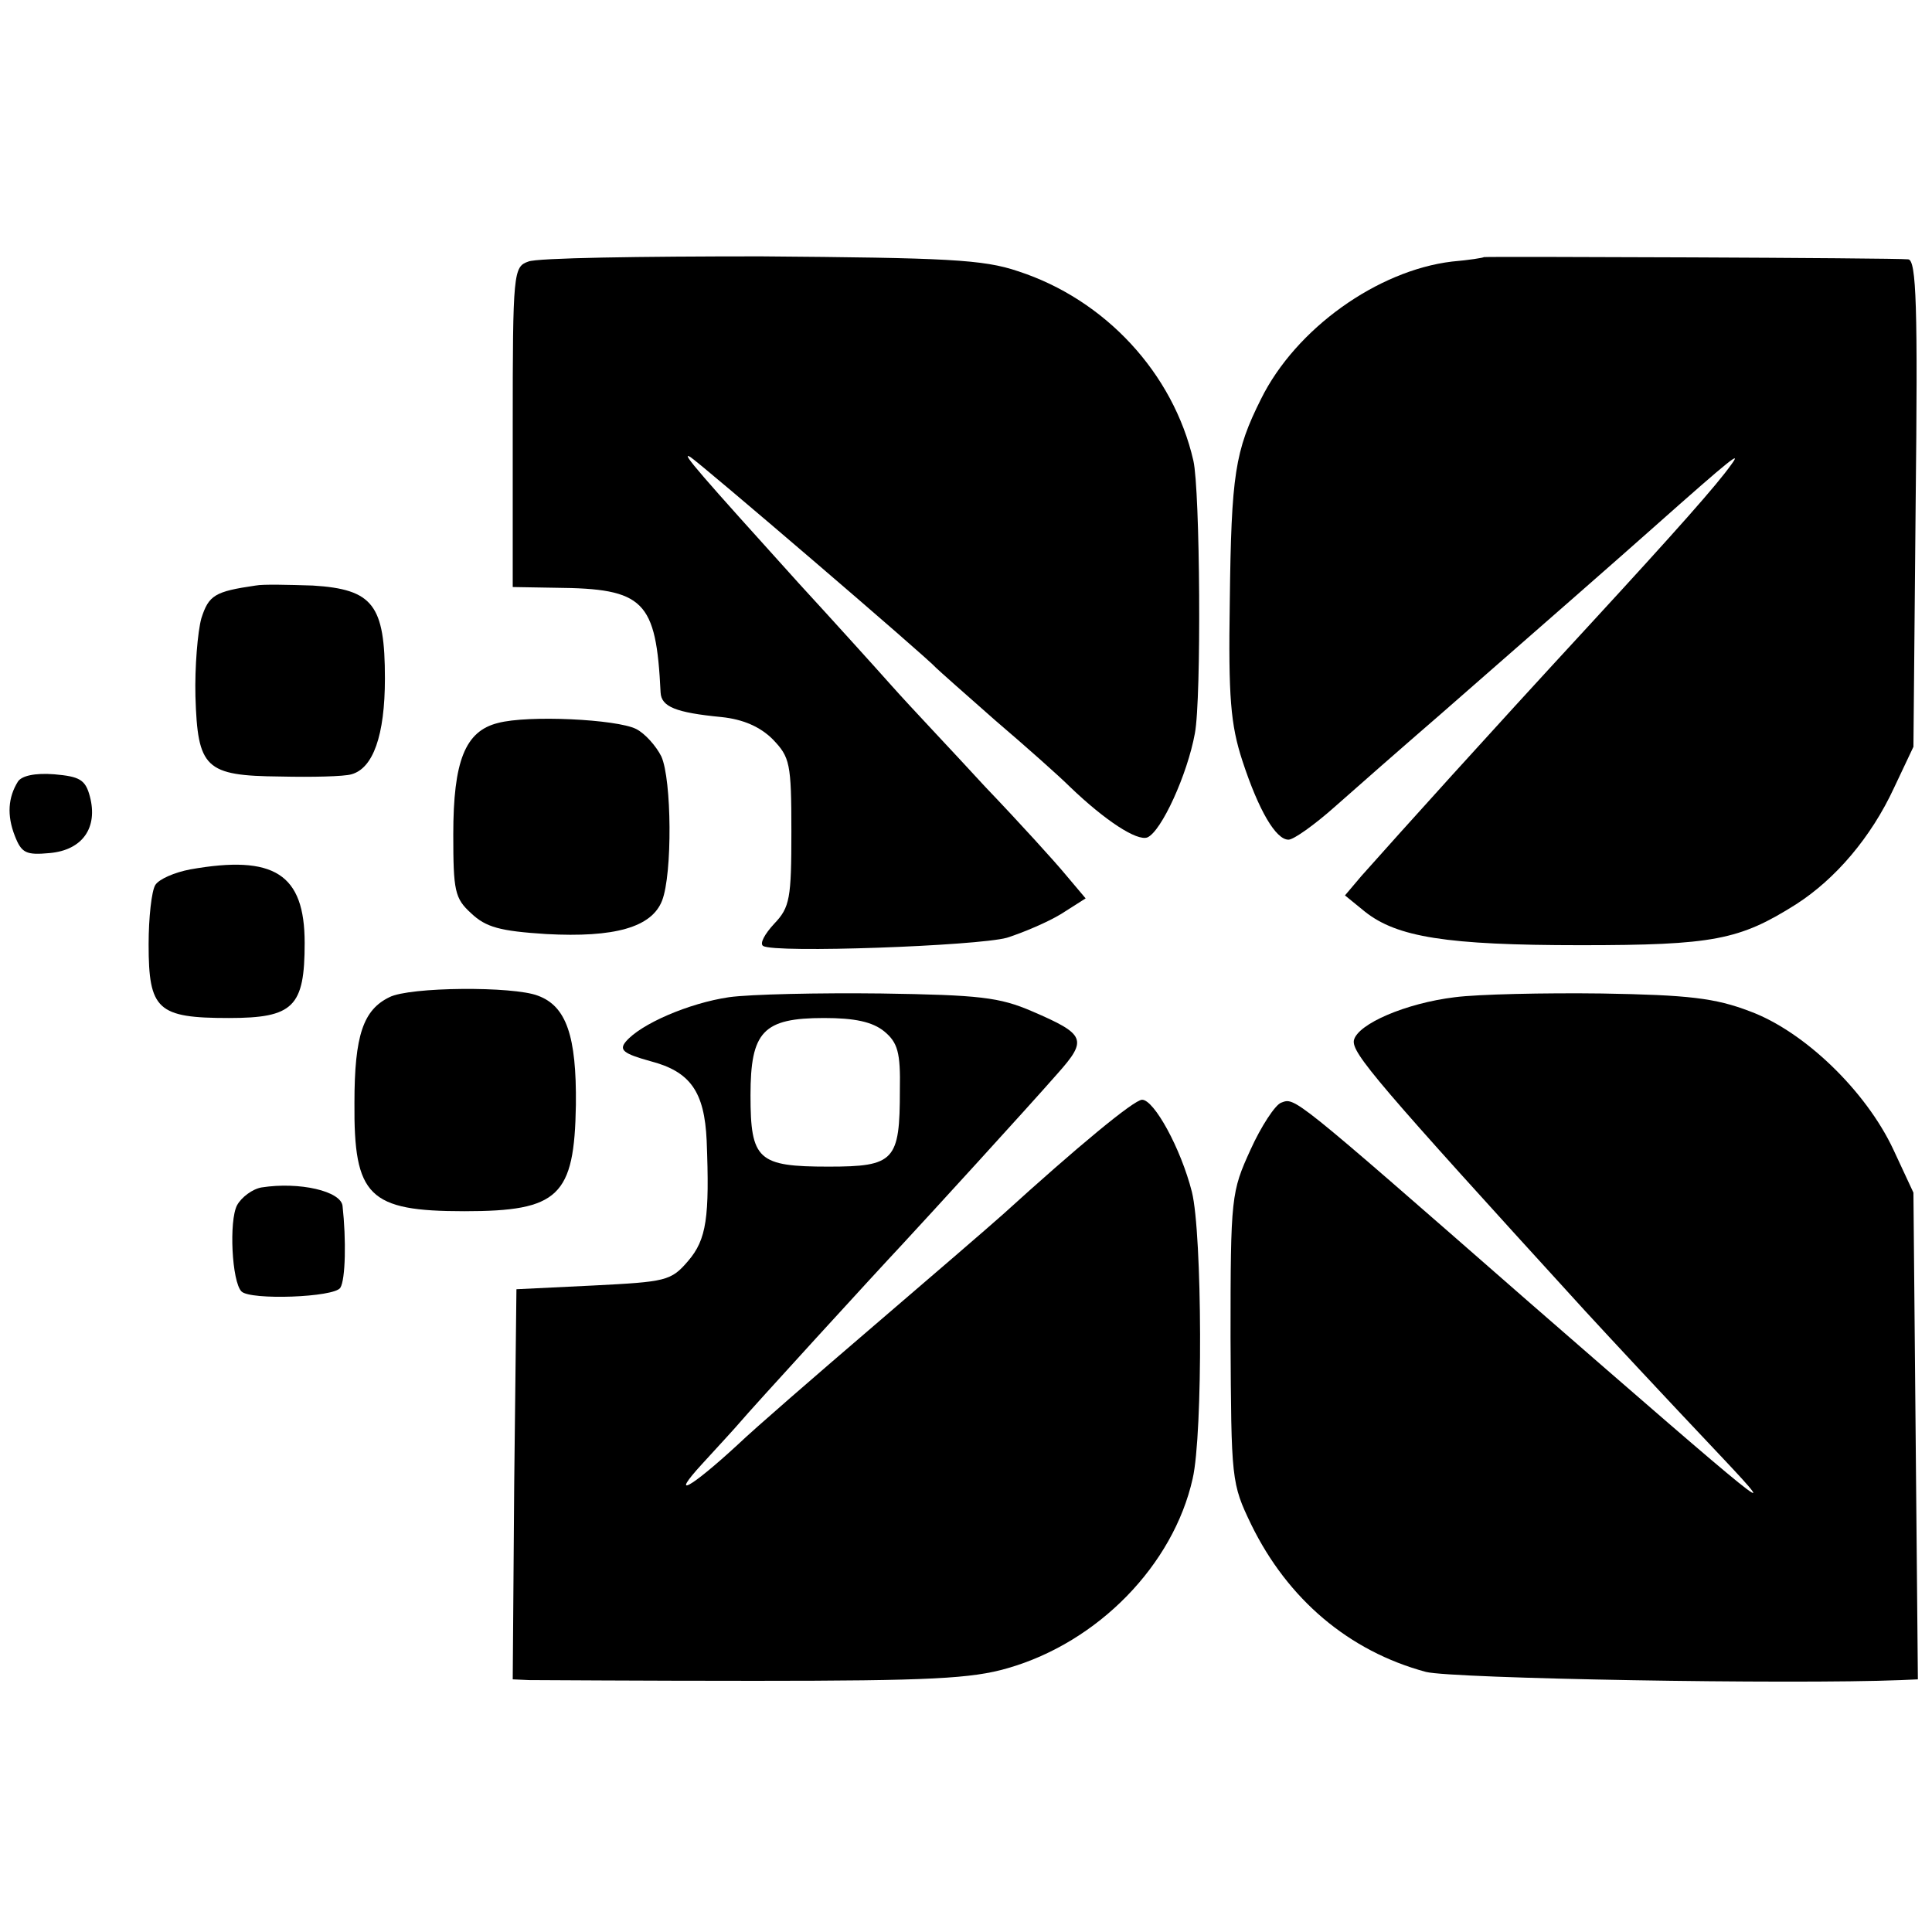
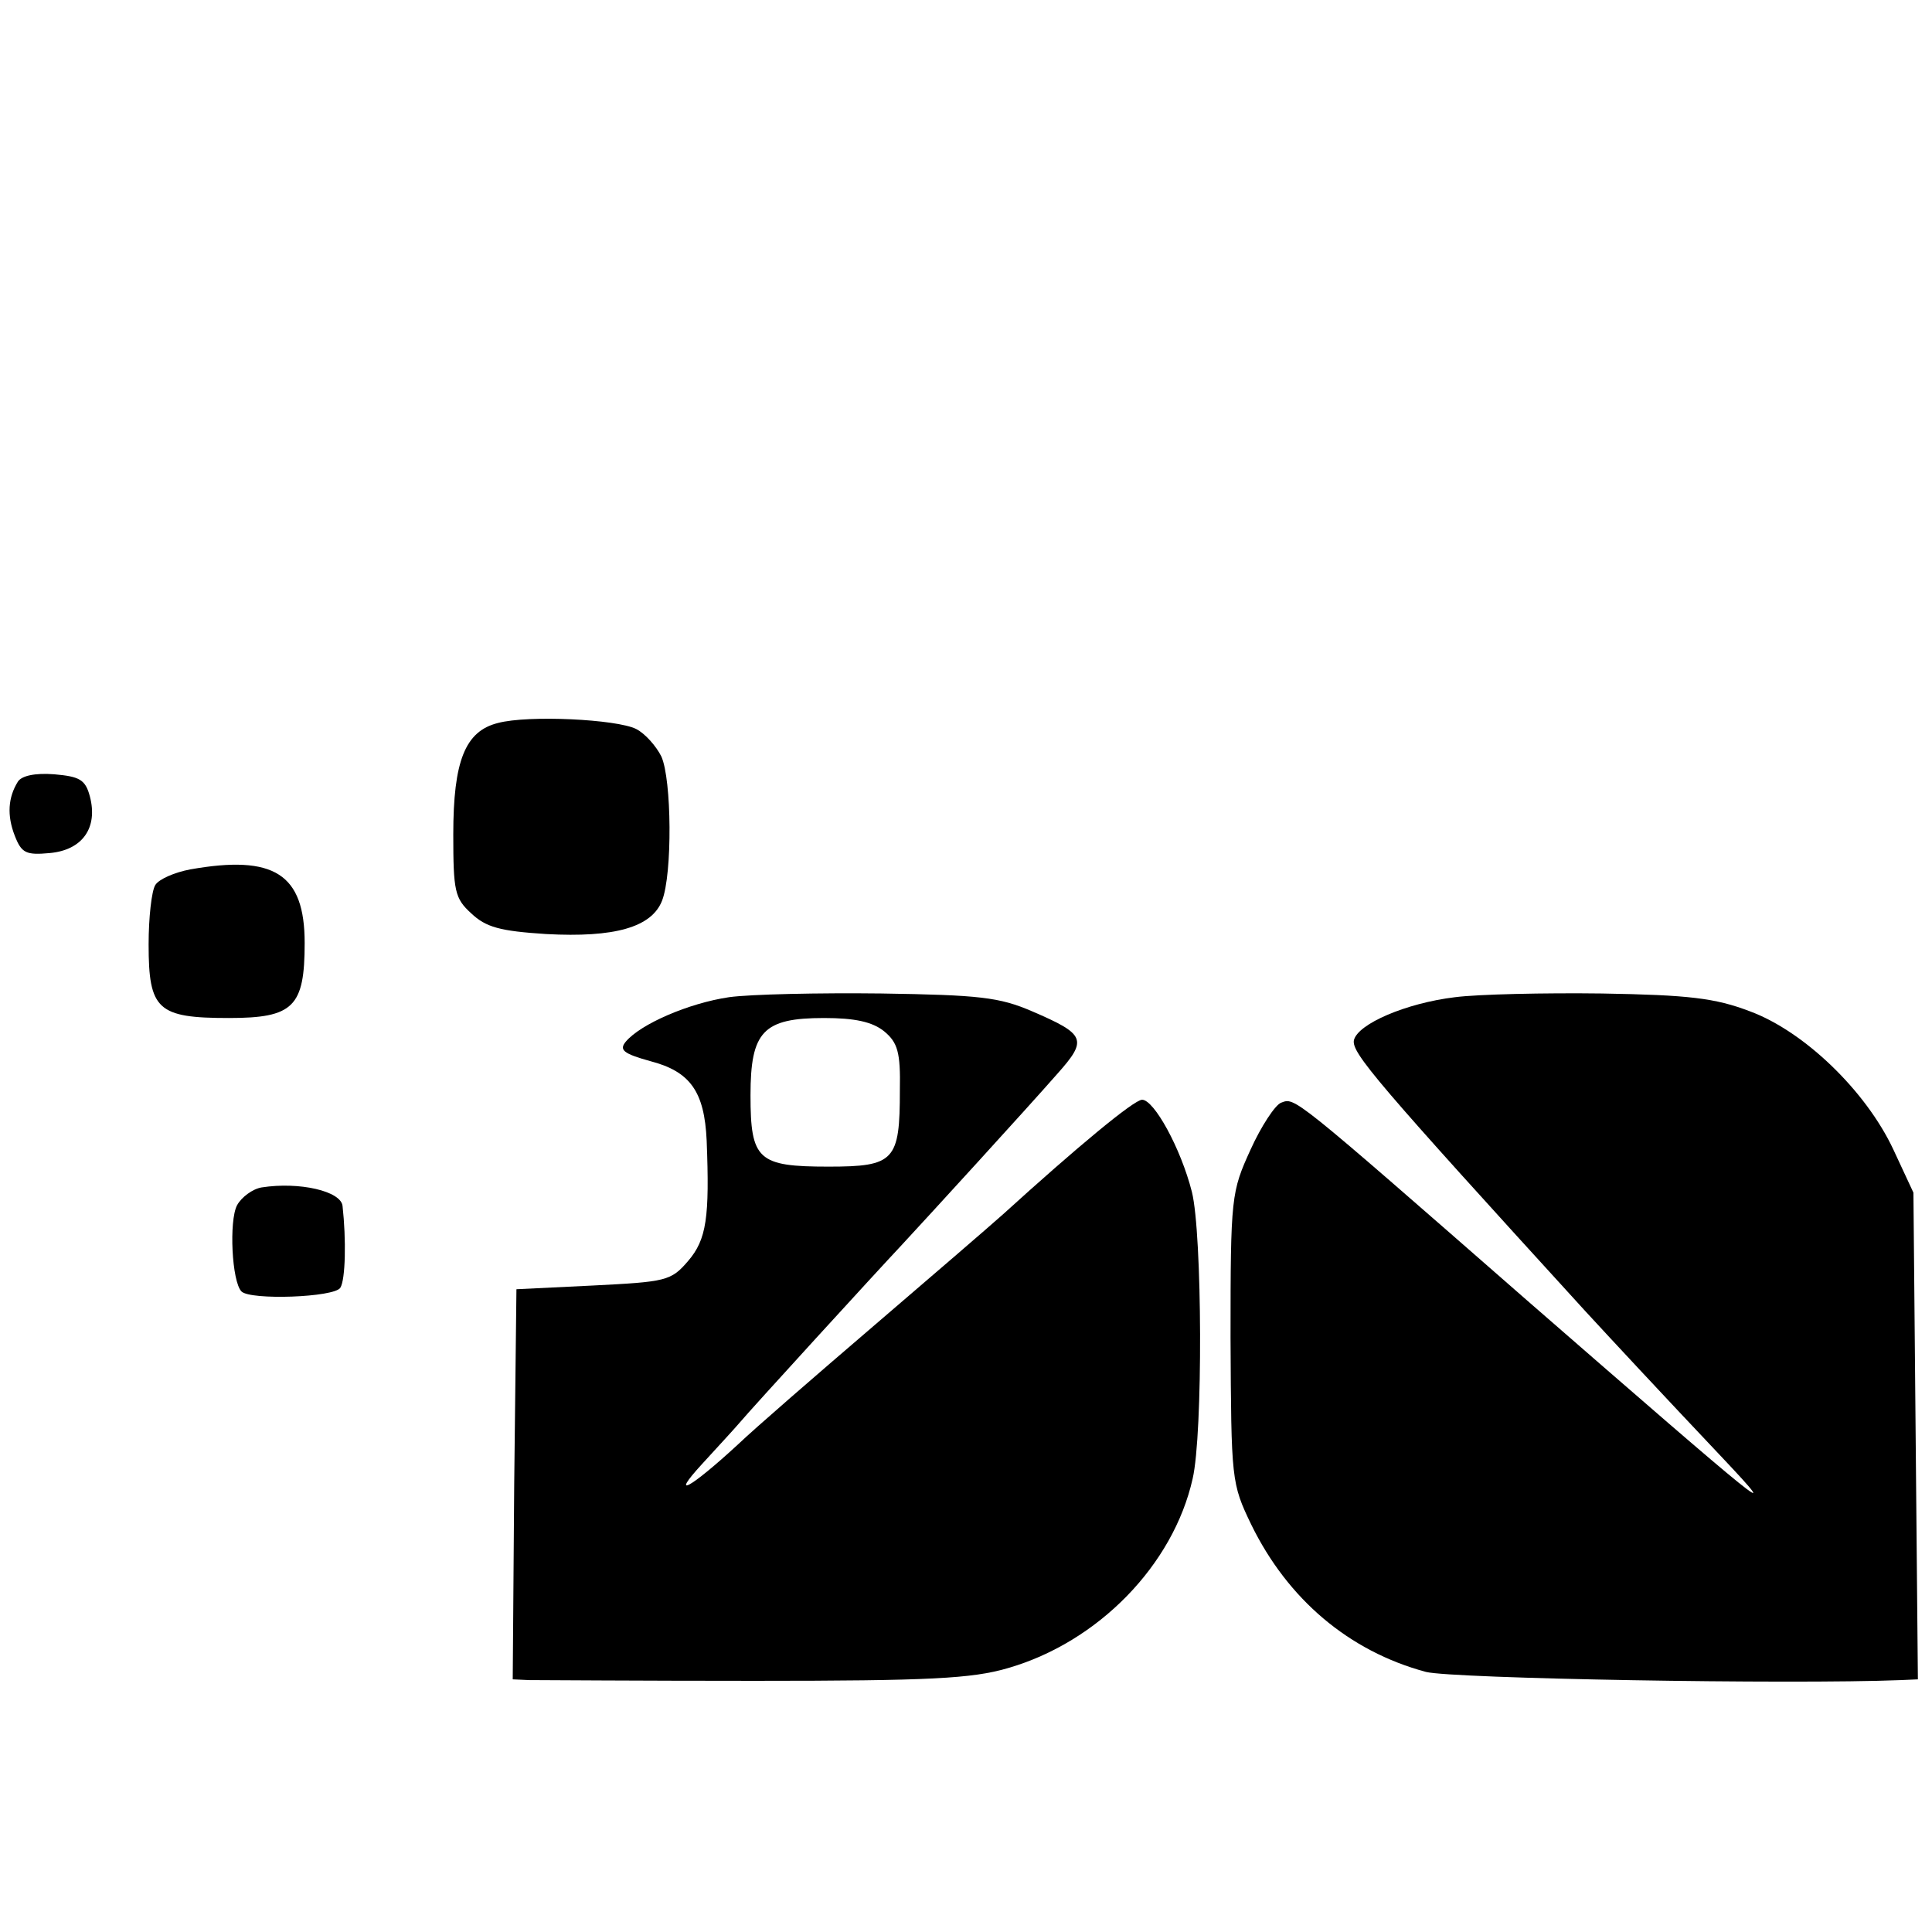
<svg xmlns="http://www.w3.org/2000/svg" version="1.0" width="260pt" height="260pt" viewBox="0 0 260 260" preserveAspectRatio="xMidYMid meet">
  <g transform="translate(0,260) scale(0.1,-0.1)" fill="#000000" stroke="none">
-     <path d="M711 2248 c-20 -7 -21 -14 -21 -223 l0 -215 58 -1 c119 -1 135 -17 141 -141 1 -19 20 -27 82 -33 29 -3 52 -13 69 -30 23 -24 25 -32 25 -124 0 -90 -2 -102 -23 -124 -13 -14 -20 -27 -15 -30 15 -10 288 0 328 11 22 7 55 21 73 32 l33 21 -27 32 c-14 17 -63 71 -108 118 -44 48 -101 108 -125 135 -24 27 -81 90 -126 139 -130 144 -161 179 -146 170 13 -8 319 -270 331 -284 3 -3 39 -35 80 -71 41 -35 86 -75 100 -89 48 -46 90 -73 104 -68 19 8 54 85 64 140 9 47 7 328 -2 367 -27 118 -119 217 -236 255 -47 16 -96 18 -346 20 -161 0 -302 -2 -313 -7z" />
-     <path d="M1997 2254 c-1 -1 -20 -4 -43 -6 -100 -12 -210 -90 -257 -185 -35 -70 -40 -101 -42 -273 -2 -128 1 -165 17 -214 22 -67 45 -106 62 -106 7 0 35 20 62 44 27 24 92 81 144 126 152 133 231 202 285 250 107 95 119 104 105 85 -19 -27 -74 -89 -190 -215 -143 -155 -251 -275 -308 -339 l-22 -26 27 -22 c43 -34 109 -45 290 -45 179 0 214 7 290 55 53 34 101 90 132 157 l26 55 3 328 c3 264 1 327 -10 328 -18 2 -569 4 -571 3z" />
-     <path d="M344 1812 c-55 -8 -63 -13 -73 -44 -5 -18 -9 -66 -8 -105 3 -97 13 -107 114 -108 43 -1 86 0 96 3 29 8 45 52 45 129 0 99 -16 120 -97 125 -32 1 -67 2 -77 0z" />
    <path d="M670 1627 c-44 -11 -60 -51 -60 -150 0 -76 2 -86 24 -106 20 -19 39 -24 101 -28 92 -5 142 9 156 45 14 36 13 163 -1 194 -7 14 -22 31 -34 37 -26 13 -145 19 -186 8z" />
    <path d="M24 1548 c-13 -21 -15 -45 -4 -73 9 -23 15 -26 47 -23 44 4 65 34 54 76 -6 23 -14 27 -48 30 -26 2 -44 -2 -49 -10z" />
    <path d="M256 1430 c-21 -4 -42 -13 -47 -21 -5 -8 -9 -44 -9 -80 0 -88 12 -99 108 -99 87 0 102 15 102 101 0 93 -41 119 -154 99z" />
-     <path d="M524 1258 c-35 -17 -47 -51 -47 -142 -1 -126 19 -146 148 -146 127 0 148 20 150 143 1 93 -13 133 -51 147 -33 13 -173 12 -200 -2z" />
    <path d="M981 1258 c-54 -8 -119 -36 -139 -60 -9 -11 -3 -16 33 -26 54 -14 73 -41 76 -107 4 -103 0 -133 -25 -162 -23 -27 -30 -28 -128 -33 l-103 -5 -3 -262 -2 -263 22 -1 c13 0 150 -1 304 -1 235 0 292 3 340 17 122 35 223 139 249 255 14 60 13 330 -1 386 -15 59 -51 124 -67 124 -11 0 -89 -65 -187 -154 -19 -17 -98 -85 -175 -151 -77 -66 -159 -137 -182 -159 -64 -59 -93 -75 -48 -26 22 24 45 49 50 55 15 18 186 205 218 239 38 41 167 182 210 231 41 46 38 53 -34 84 -44 19 -71 22 -203 24 -84 1 -176 -1 -205 -5z m209 -46 c18 -15 22 -28 21 -79 0 -95 -7 -103 -96 -103 -95 0 -105 9 -105 96 0 86 17 104 99 104 41 0 65 -5 81 -18z" />
    <path d="M1958 1258 c-66 -8 -131 -36 -136 -58 -3 -17 30 -56 311 -364 35 -38 100 -108 187 -200 80 -85 60 -69 -265 214 -319 279 -312 273 -331 266 -8 -3 -27 -32 -41 -63 -26 -57 -27 -63 -27 -253 1 -192 1 -196 28 -252 49 -100 131 -170 235 -198 36 -9 490 -17 639 -11 l23 1 -3 328 -3 327 -27 58 c-37 79 -120 159 -193 186 -47 18 -83 22 -199 24 -78 1 -167 -1 -198 -5z" />
    <path d="M352 1002 c-12 -2 -27 -13 -33 -24 -11 -21 -7 -103 6 -116 12 -12 125 -8 133 5 7 11 8 65 3 110 -2 20 -58 33 -109 25z" />
  </g>
</svg>